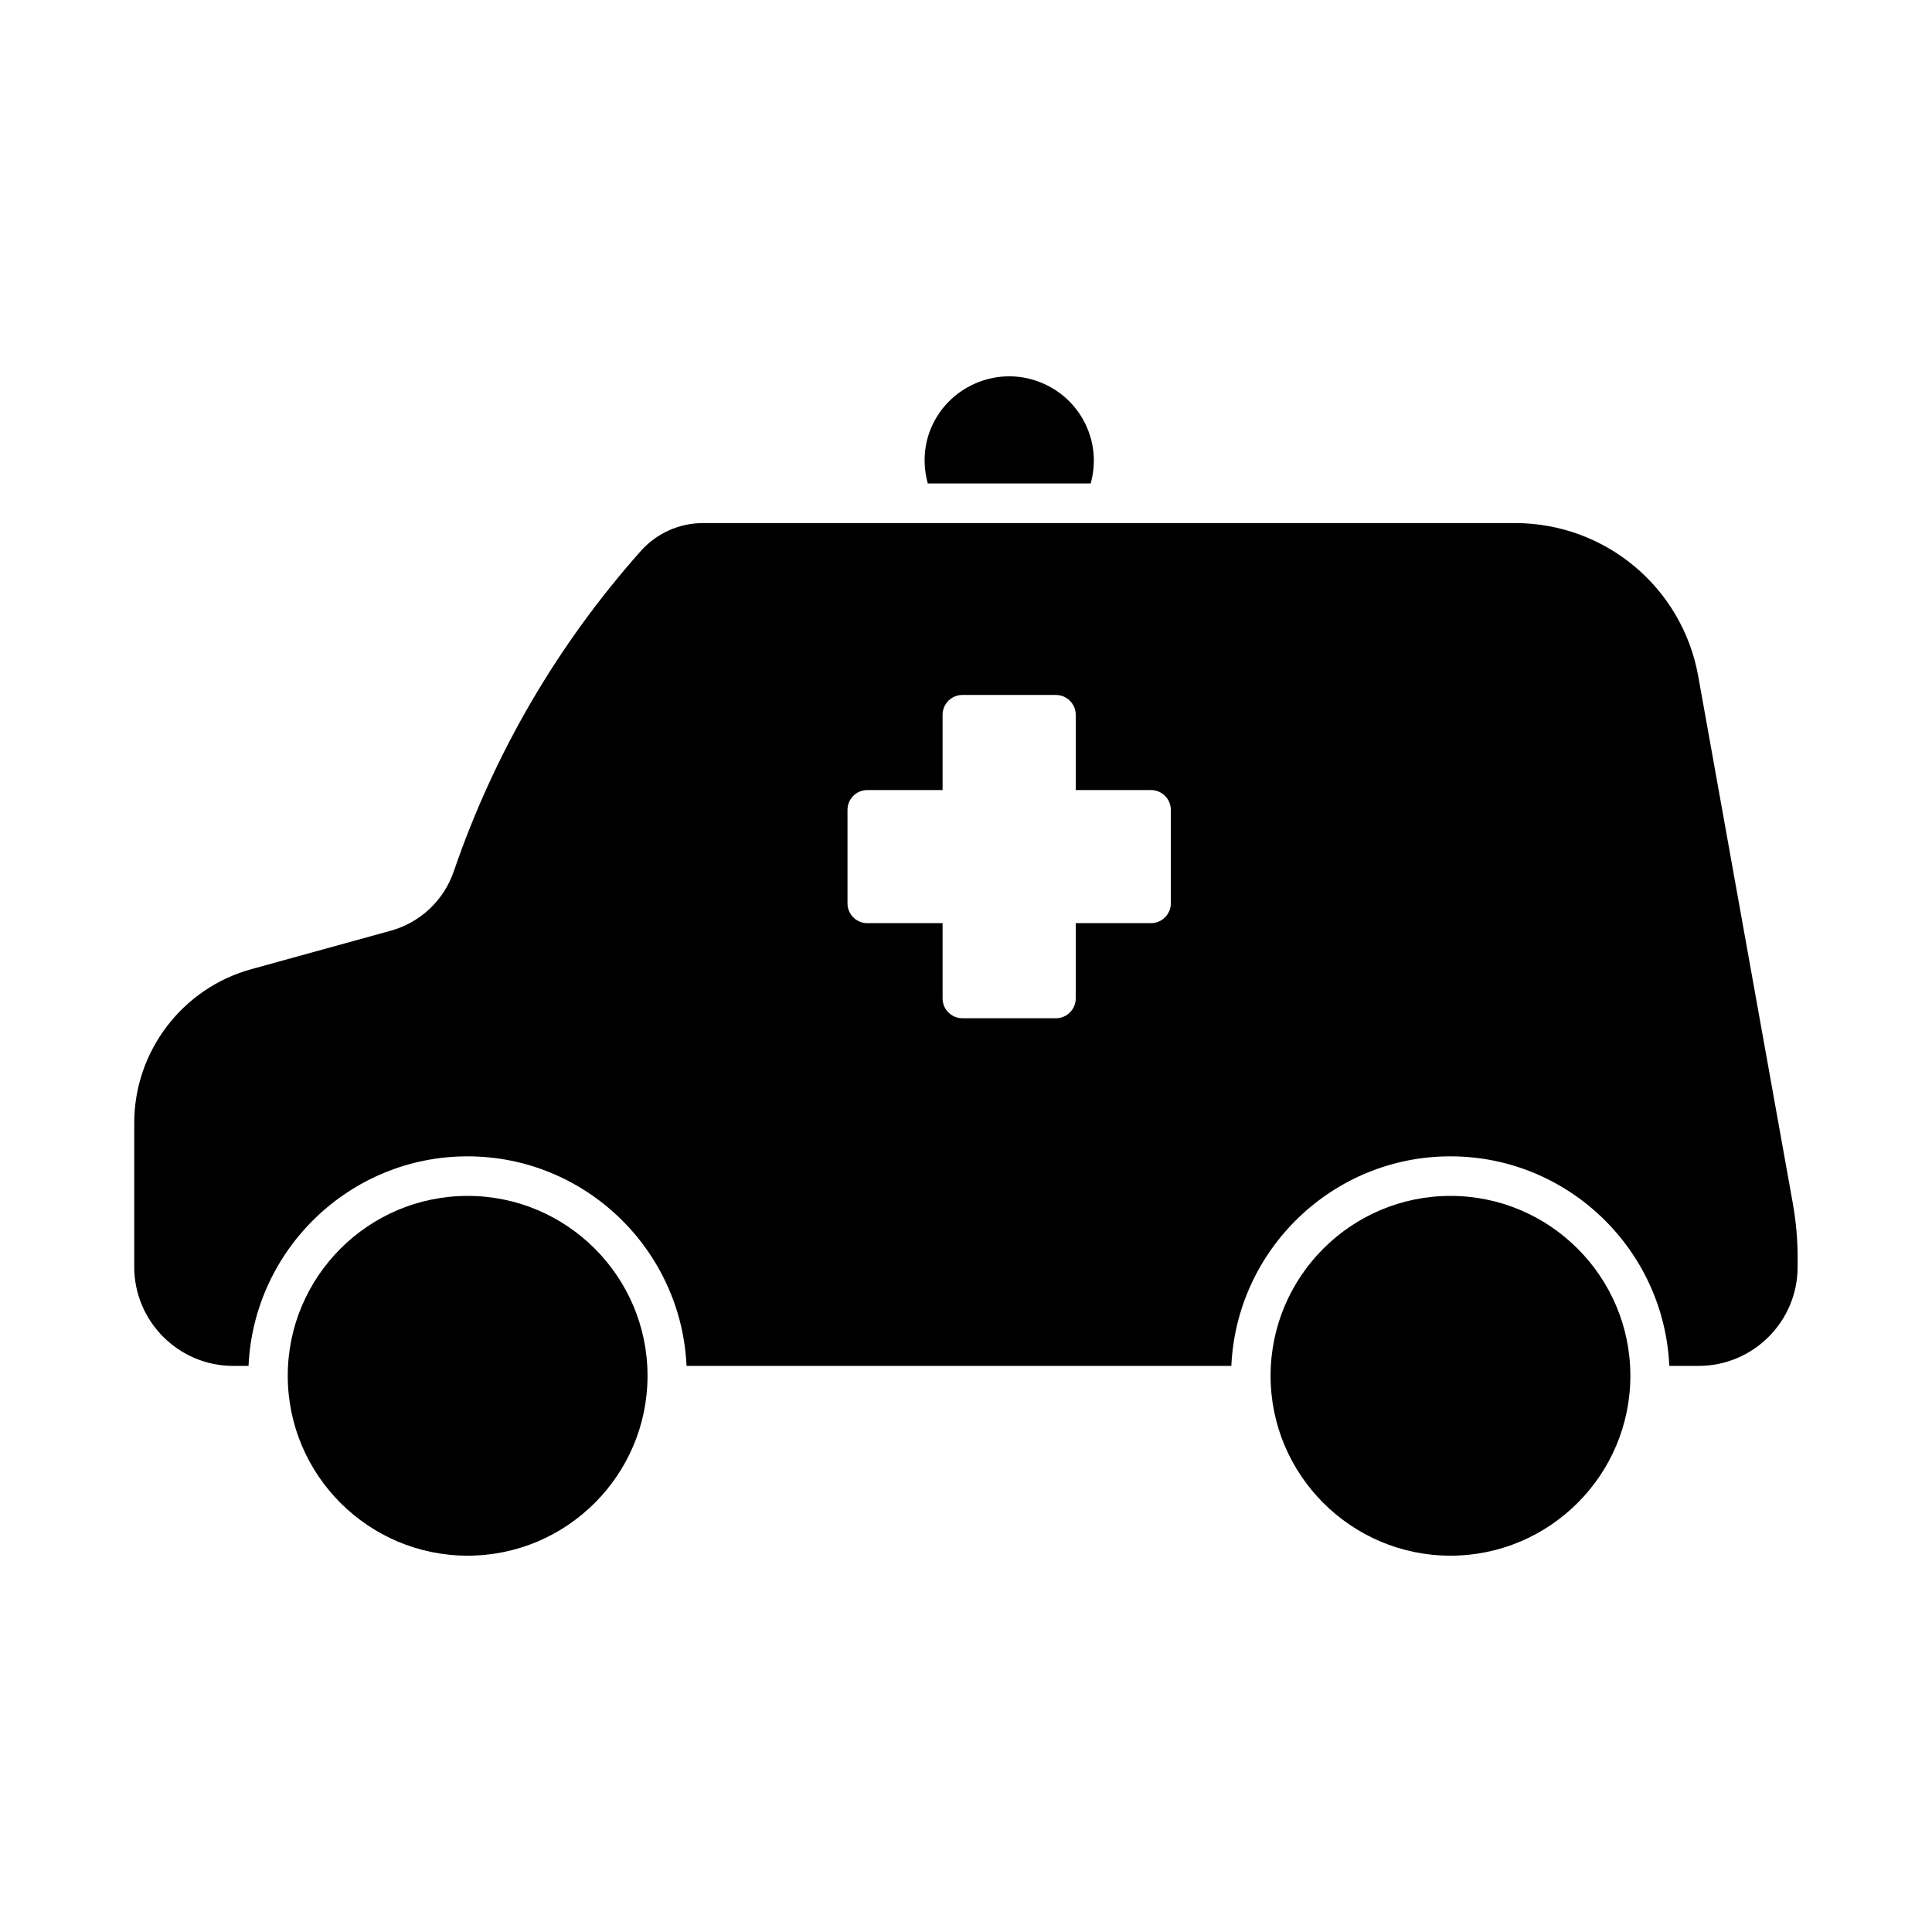
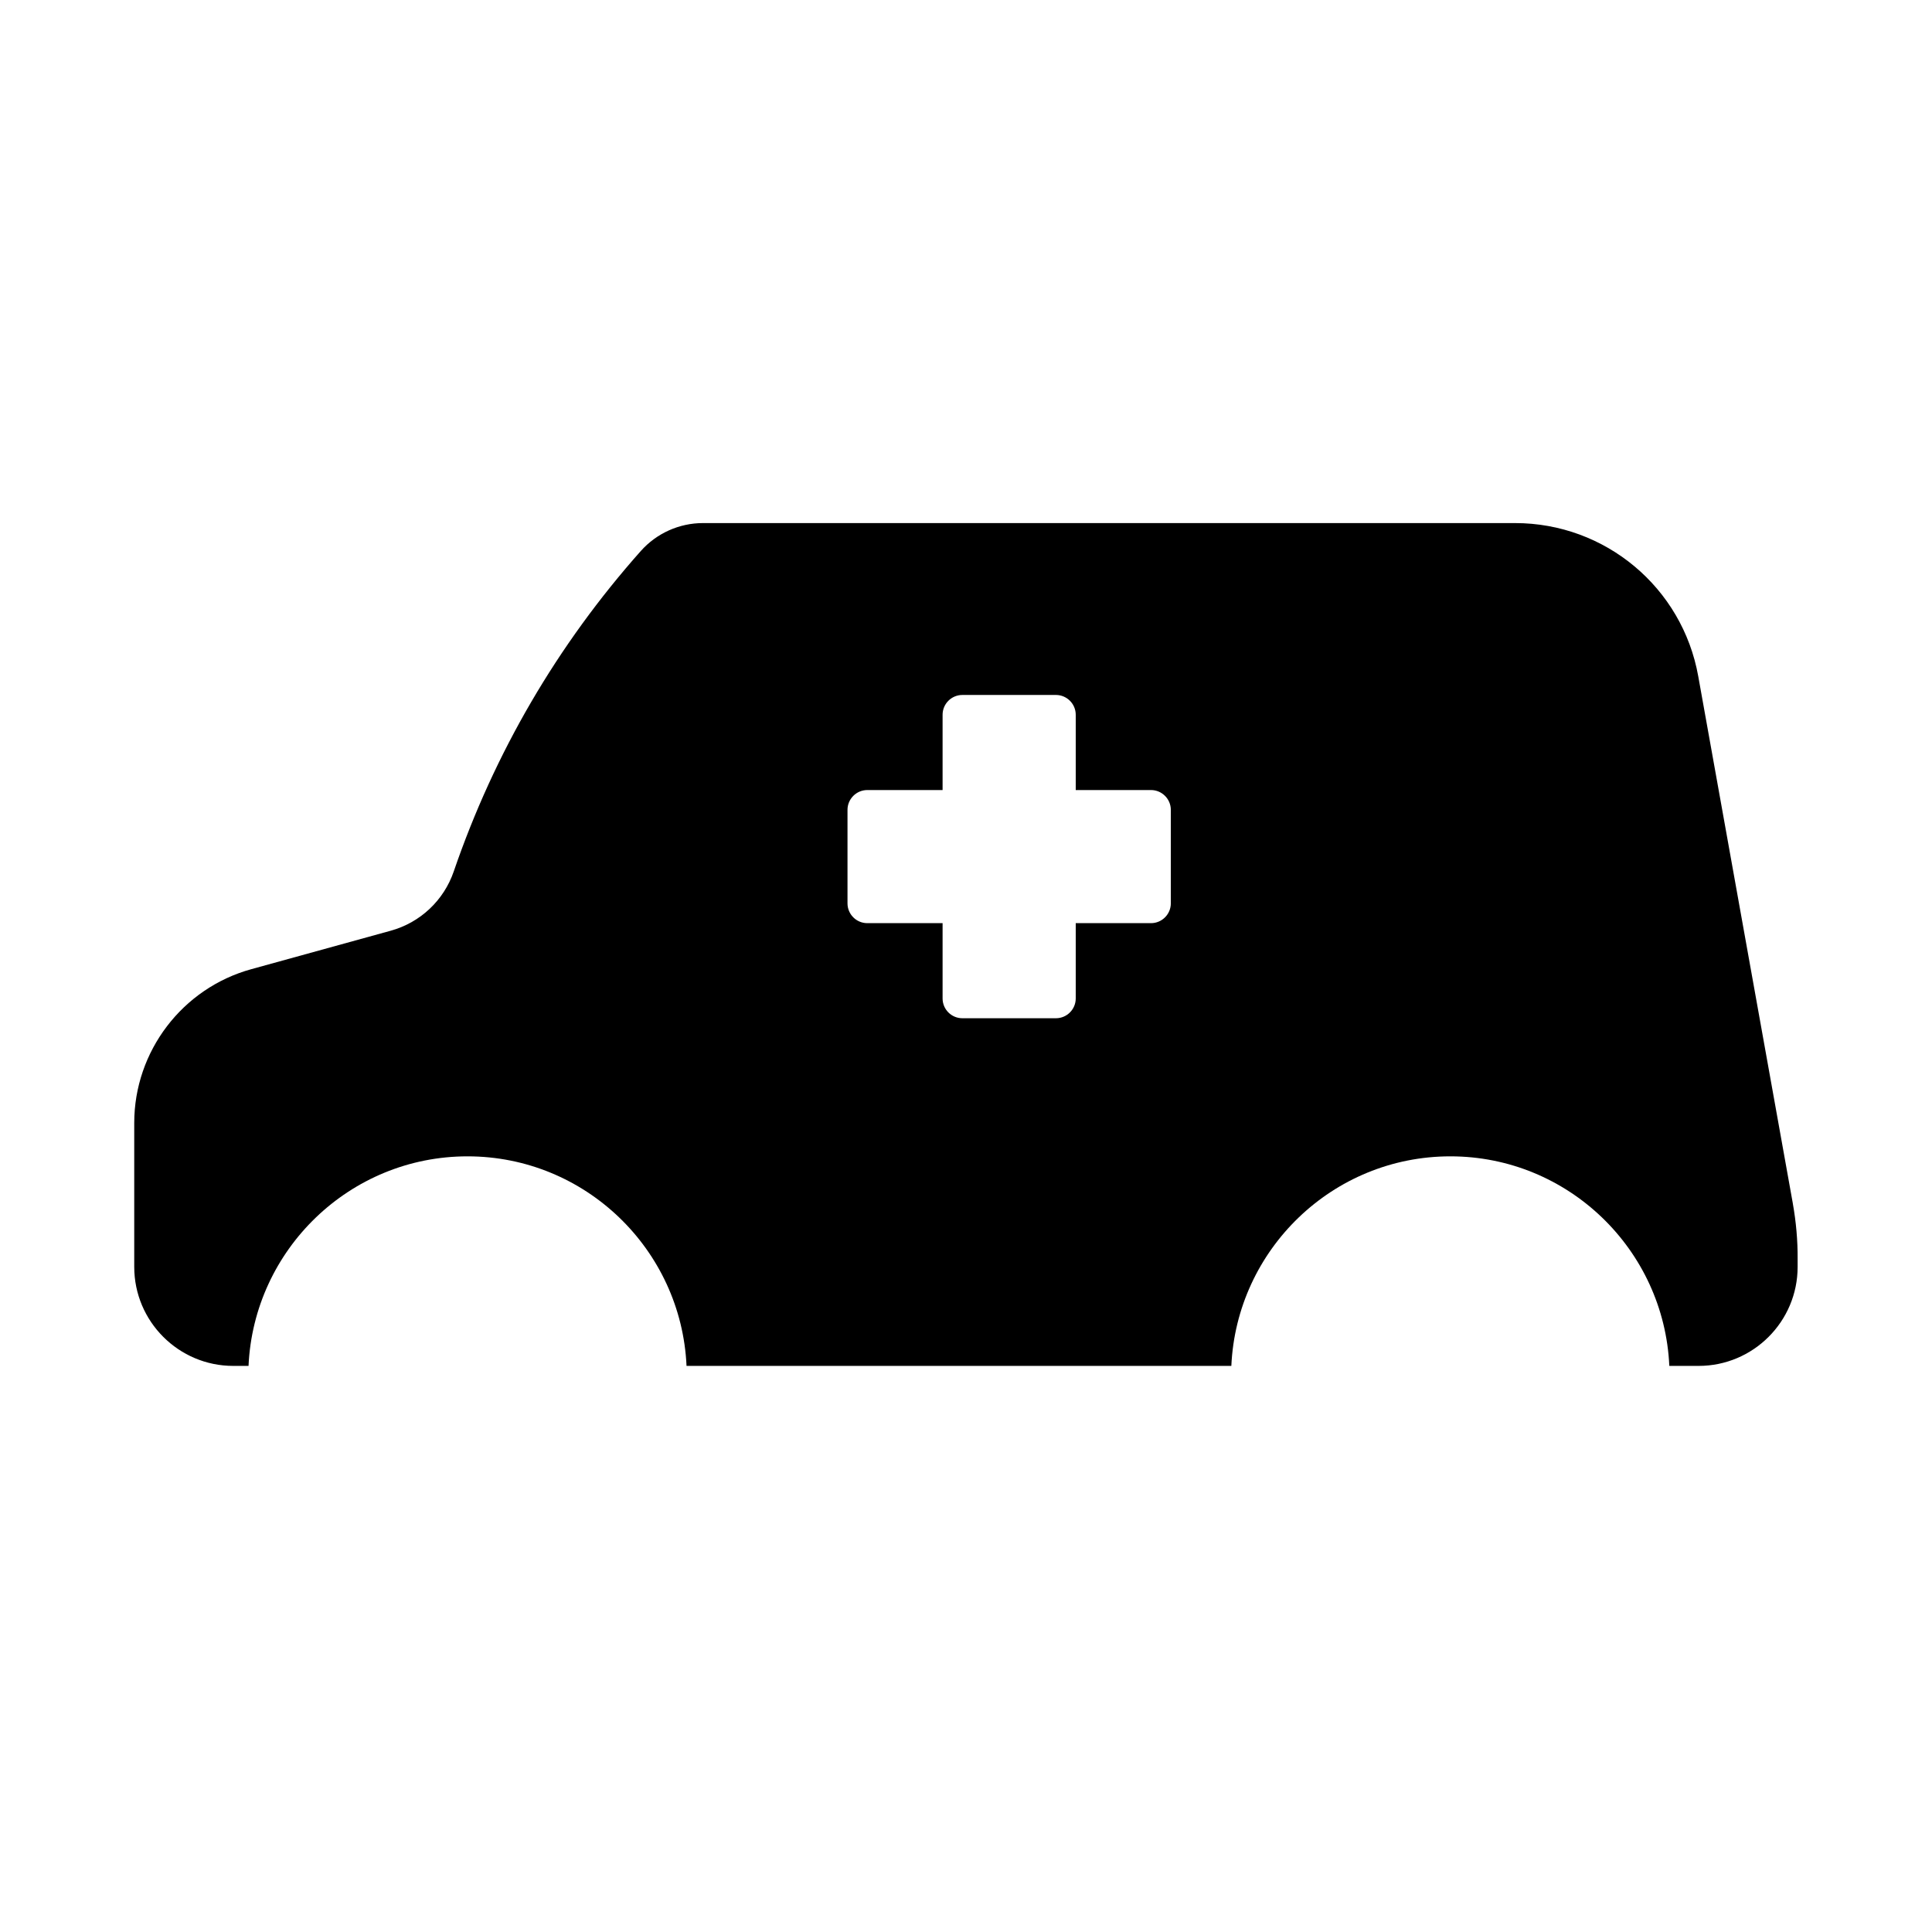
<svg xmlns="http://www.w3.org/2000/svg" fill="#000000" width="800px" height="800px" version="1.1" viewBox="144 144 512 512">
  <g>
-     <path d="m390.87 257.14c4.996-11.324 18.305-16.512 29.621-11.492 5.488 2.414 9.719 6.824 11.891 12.426 1.773 4.555 1.941 9.426 0.66 14.055h-43.16c-1.375-4.941-1.102-10.242 0.988-14.988z" />
-     <path d="m267.93 556.27c-26.281 0-47.672-21.379-47.672-47.672 0-26.293 21.391-47.672 47.672-47.672 26.293 0 47.672 21.379 47.672 47.672 0.004 26.293-21.387 47.672-47.672 47.672z" />
-     <path d="m528.39 556.27c-26.293 0-47.672-21.379-47.672-47.672 0-26.293 21.391-47.672 47.672-47.672s47.672 21.379 47.672 47.672c0 26.293-21.391 47.672-47.672 47.672z" />
    <path d="m619.12 462.93-25.066-139.7c-4.207-23.531-24.633-40.609-48.543-40.609h-159.3-0.148-55.766c-6.289 0-12.289 2.699-16.469 7.391-22.113 24.887-38.793 53.465-49.582 84.934-2.633 7.672-8.879 13.551-16.699 15.703l-36.945 10.191c-18.266 5.027-31.027 21.766-31.027 40.734v38.164c0 14.473 11.777 26.238 26.238 26.238h4.051c1.395-30.836 26.859-55.535 58.031-55.535 31.195 0 56.648 24.695 58.043 55.535h144.38c1.395-30.836 26.859-55.535 58.043-55.535s56.637 24.695 58.023 55.535h7.766c14.473 0 26.238-11.766 26.238-26.238v-2.066c0.039-4.938-0.414-9.902-1.273-14.738zm-164.84-79.531c0 2.898-2.363 5.246-5.246 5.246h-19.953v19.953c0 2.898-2.363 5.246-5.246 5.246h-24.793c-2.898 0-5.246-2.352-5.246-5.246v-19.953h-19.953c-2.898 0-5.246-2.352-5.246-5.246v-24.781c0-2.887 2.352-5.246 5.246-5.246h19.953v-19.953c0-2.898 2.352-5.246 5.246-5.246h24.793c2.887 0 5.246 2.352 5.246 5.246v19.953h19.953c2.887 0 5.246 2.363 5.246 5.246z" />
  </g>
</svg>